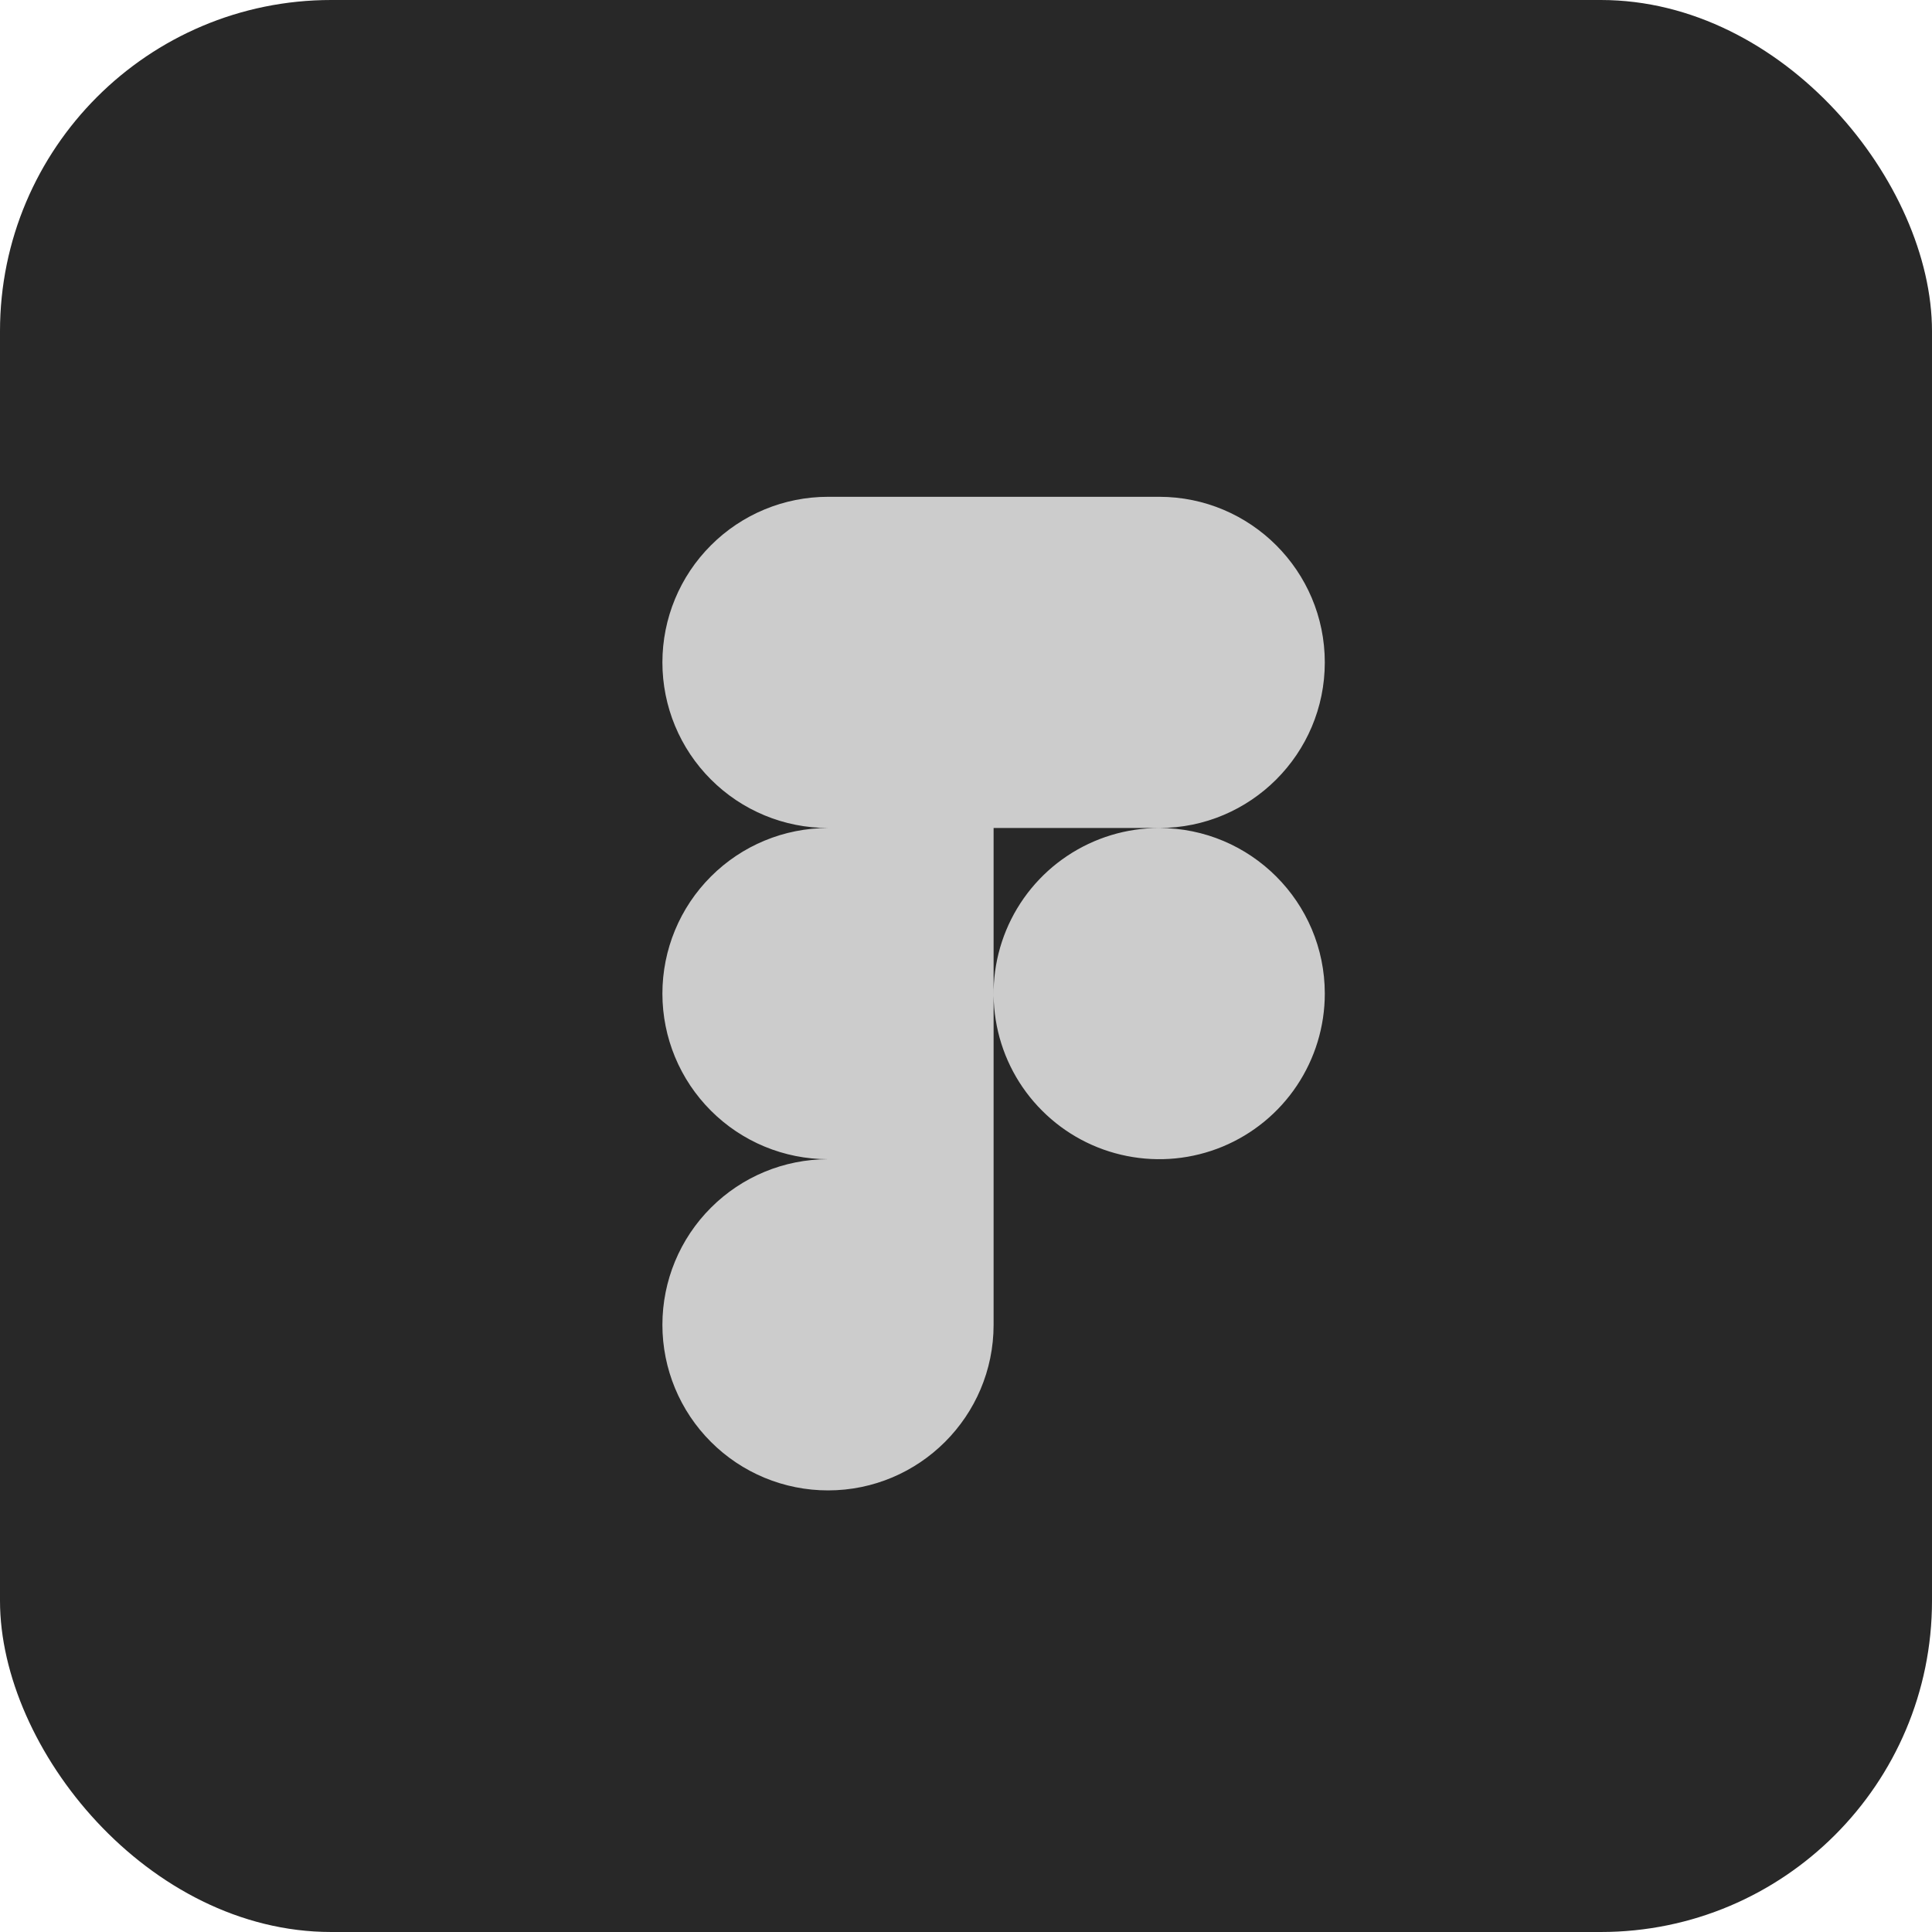
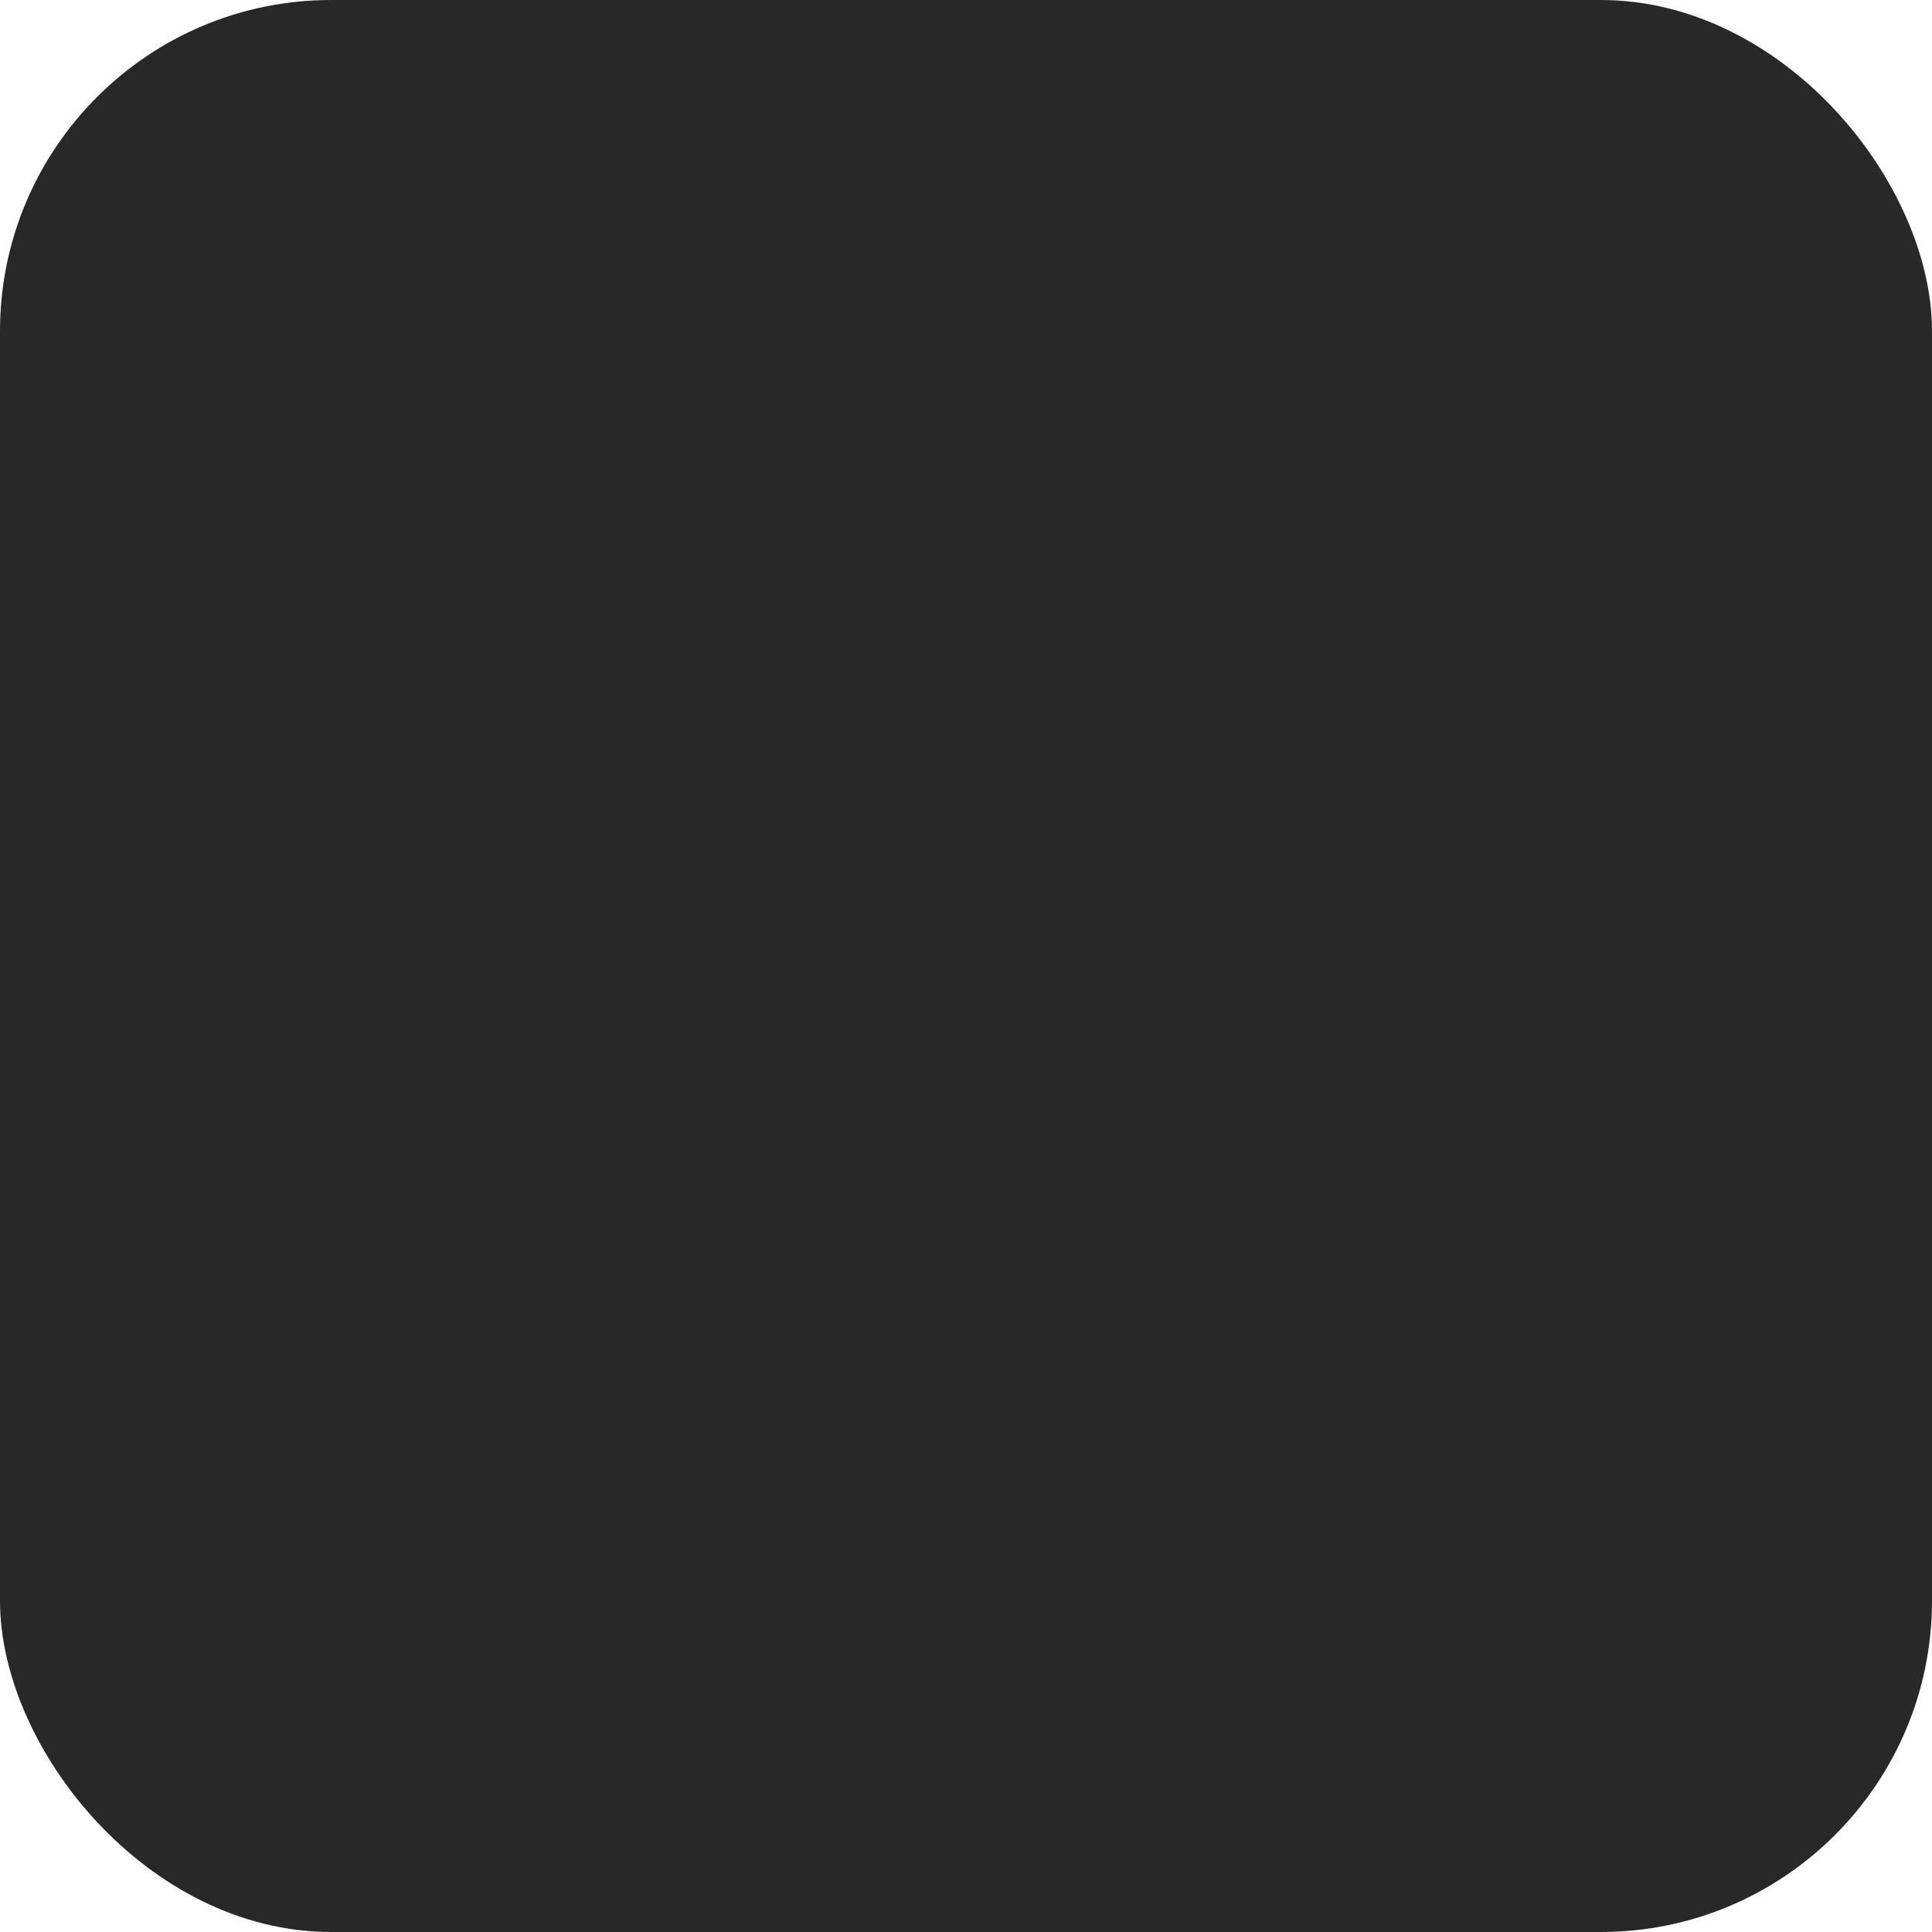
<svg xmlns="http://www.w3.org/2000/svg" width="35" height="35" viewBox="0 0 35 35" fill="none">
  <rect width="35" height="35" rx="6" fill="#282828" />
-   <path d="M15 27C16.655 27 18 25.656 18 24V21H15C14.204 21 13.441 21.316 12.879 21.879C12.316 22.441 12 23.204 12 24C12 24.796 12.316 25.559 12.879 26.121C13.441 26.684 14.204 27 15 27ZM12 18C12 17.204 12.316 16.441 12.879 15.879C13.441 15.316 14.204 15 15 15H18V21H15C14.204 21 13.441 20.684 12.879 20.121C12.316 19.559 12 18.796 12 18ZM12 12C12 11.204 12.316 10.441 12.879 9.879C13.441 9.316 14.204 9 15 9H18V15H15C14.204 15 13.441 14.684 12.879 14.121C12.316 13.559 12 12.796 12 12ZM18 9H21C22.655 9 24 10.344 24 12C24 13.656 22.655 15 21 15H18V9ZM24 18C24 18.593 23.824 19.173 23.494 19.667C23.165 20.16 22.696 20.545 22.148 20.772C21.6 20.999 20.997 21.058 20.415 20.942C19.833 20.827 19.298 20.541 18.879 20.121C18.459 19.702 18.173 19.167 18.058 18.585C17.942 18.003 18.001 17.4 18.228 16.852C18.455 16.304 18.84 15.835 19.333 15.506C19.827 15.176 20.407 15 21 15C22.655 15 24 16.344 24 18Z" fill="#CCCCCC" />
</svg>